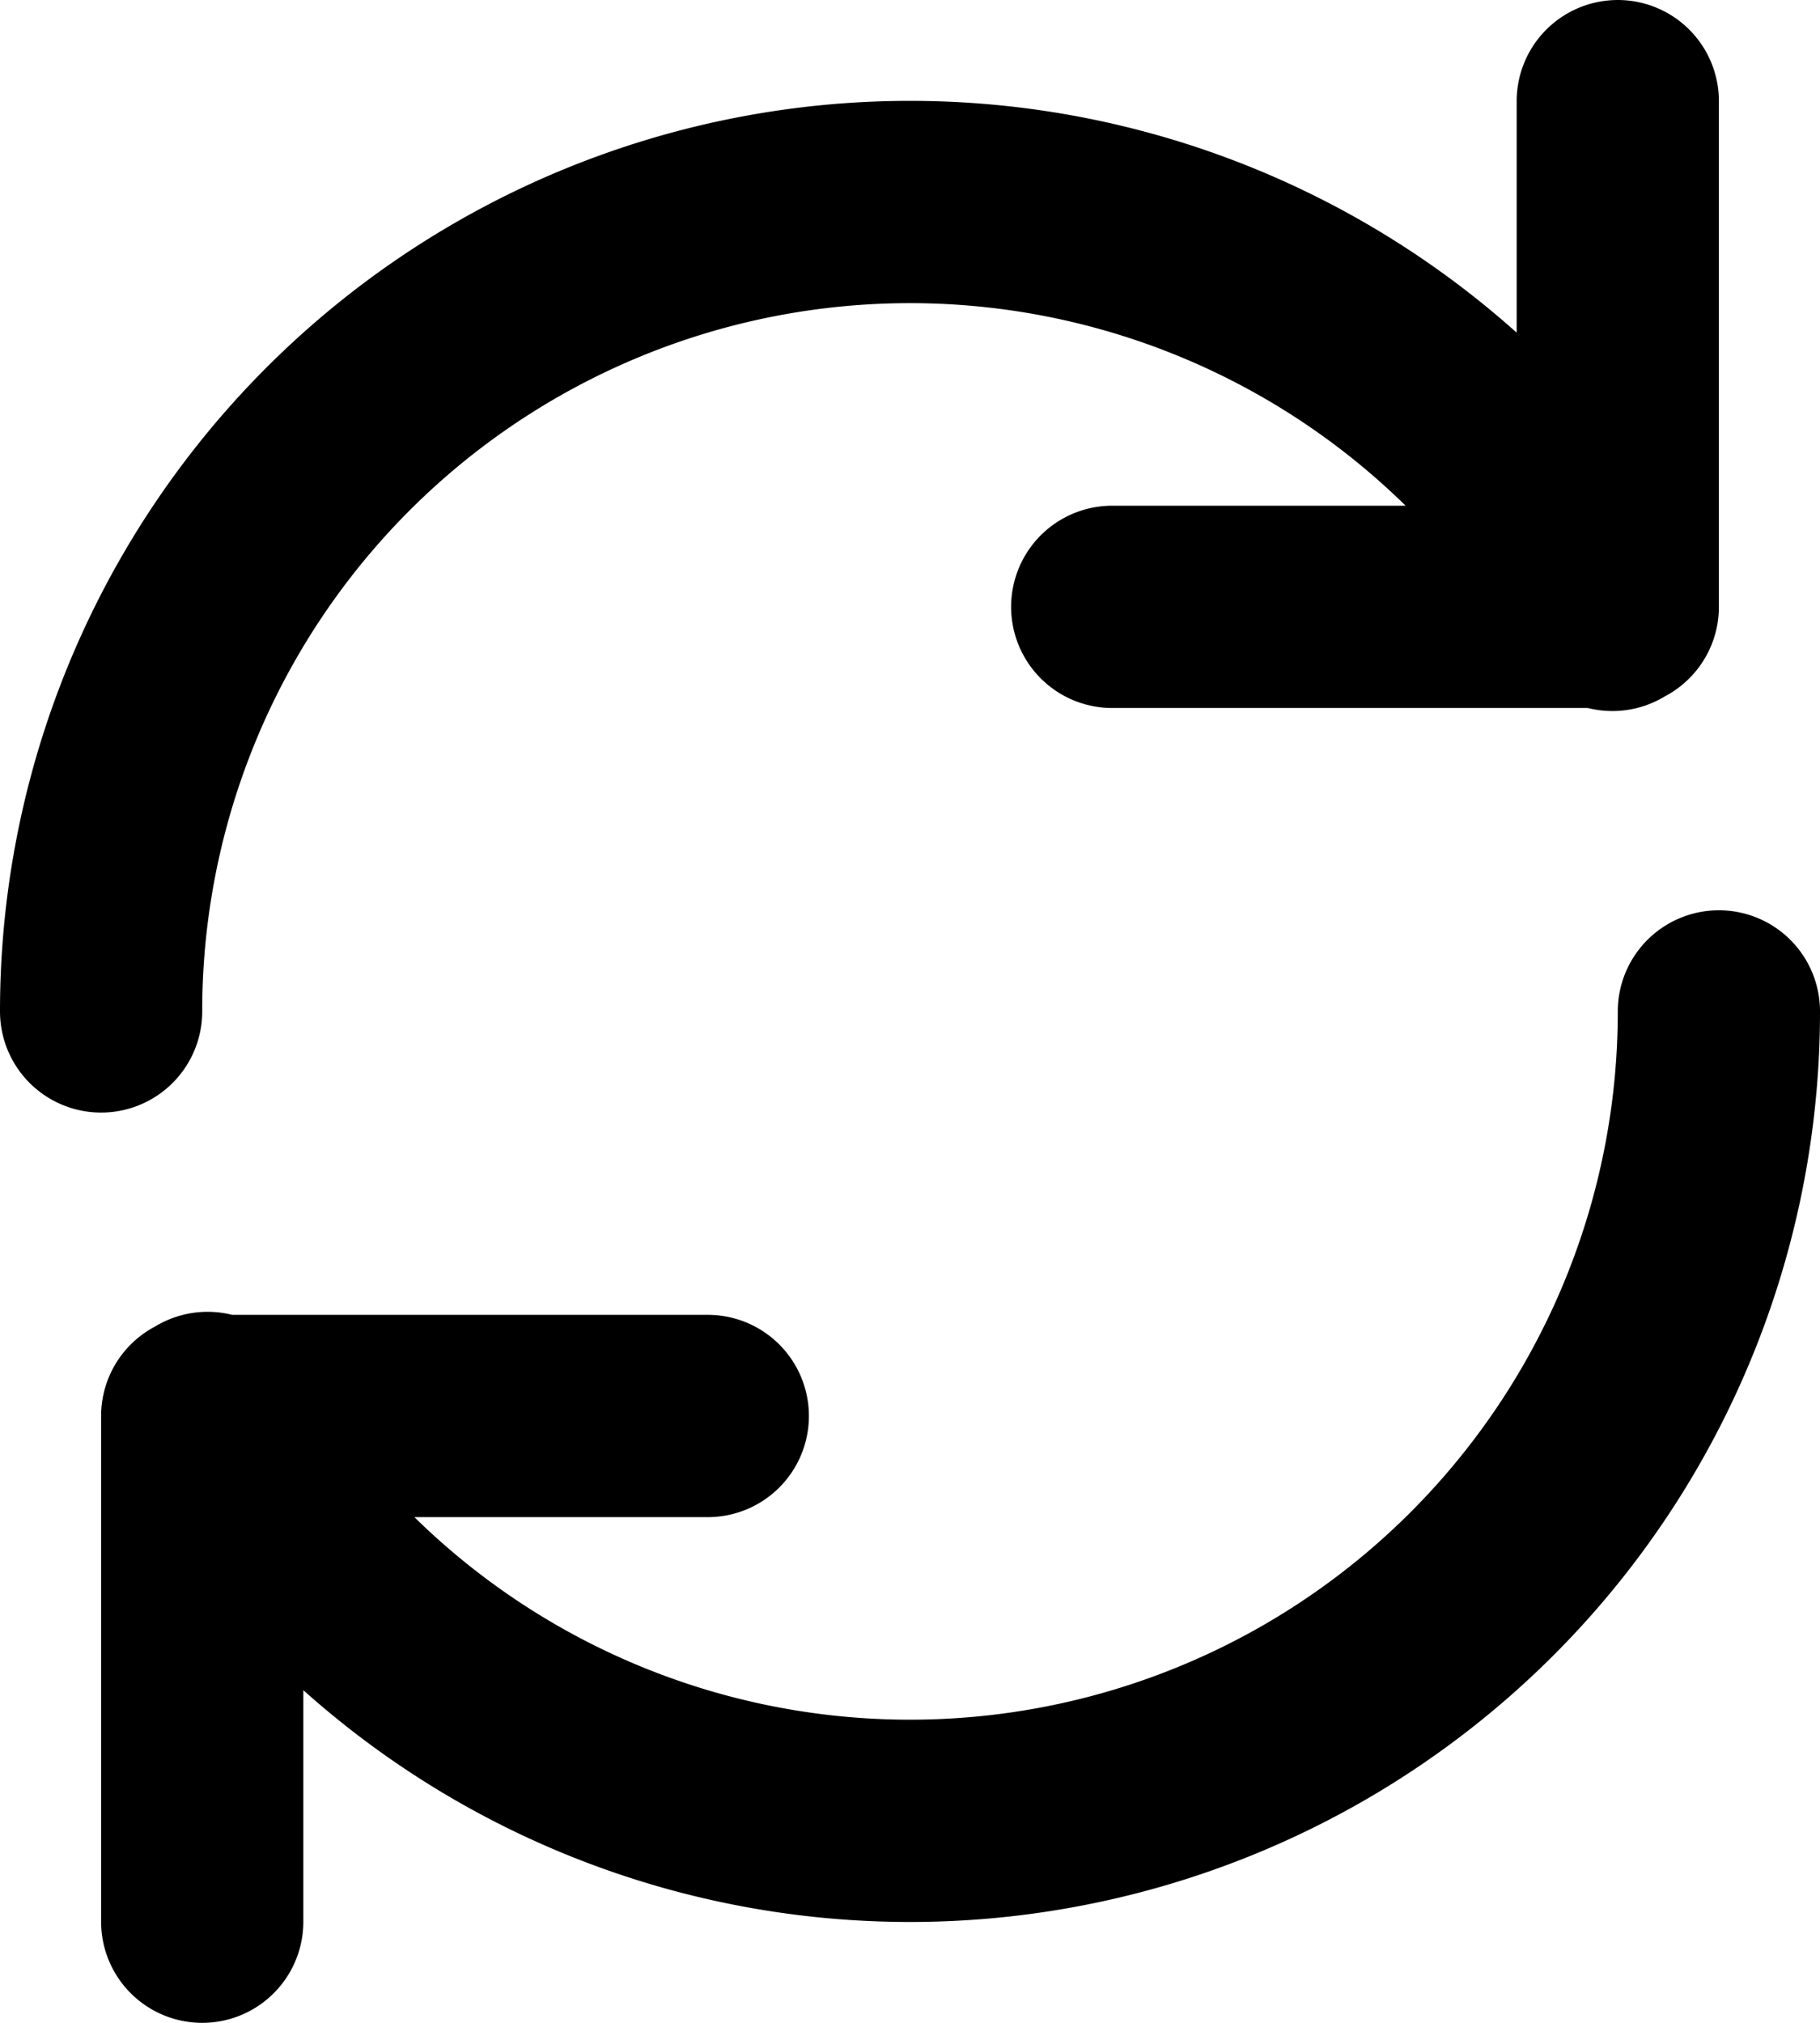
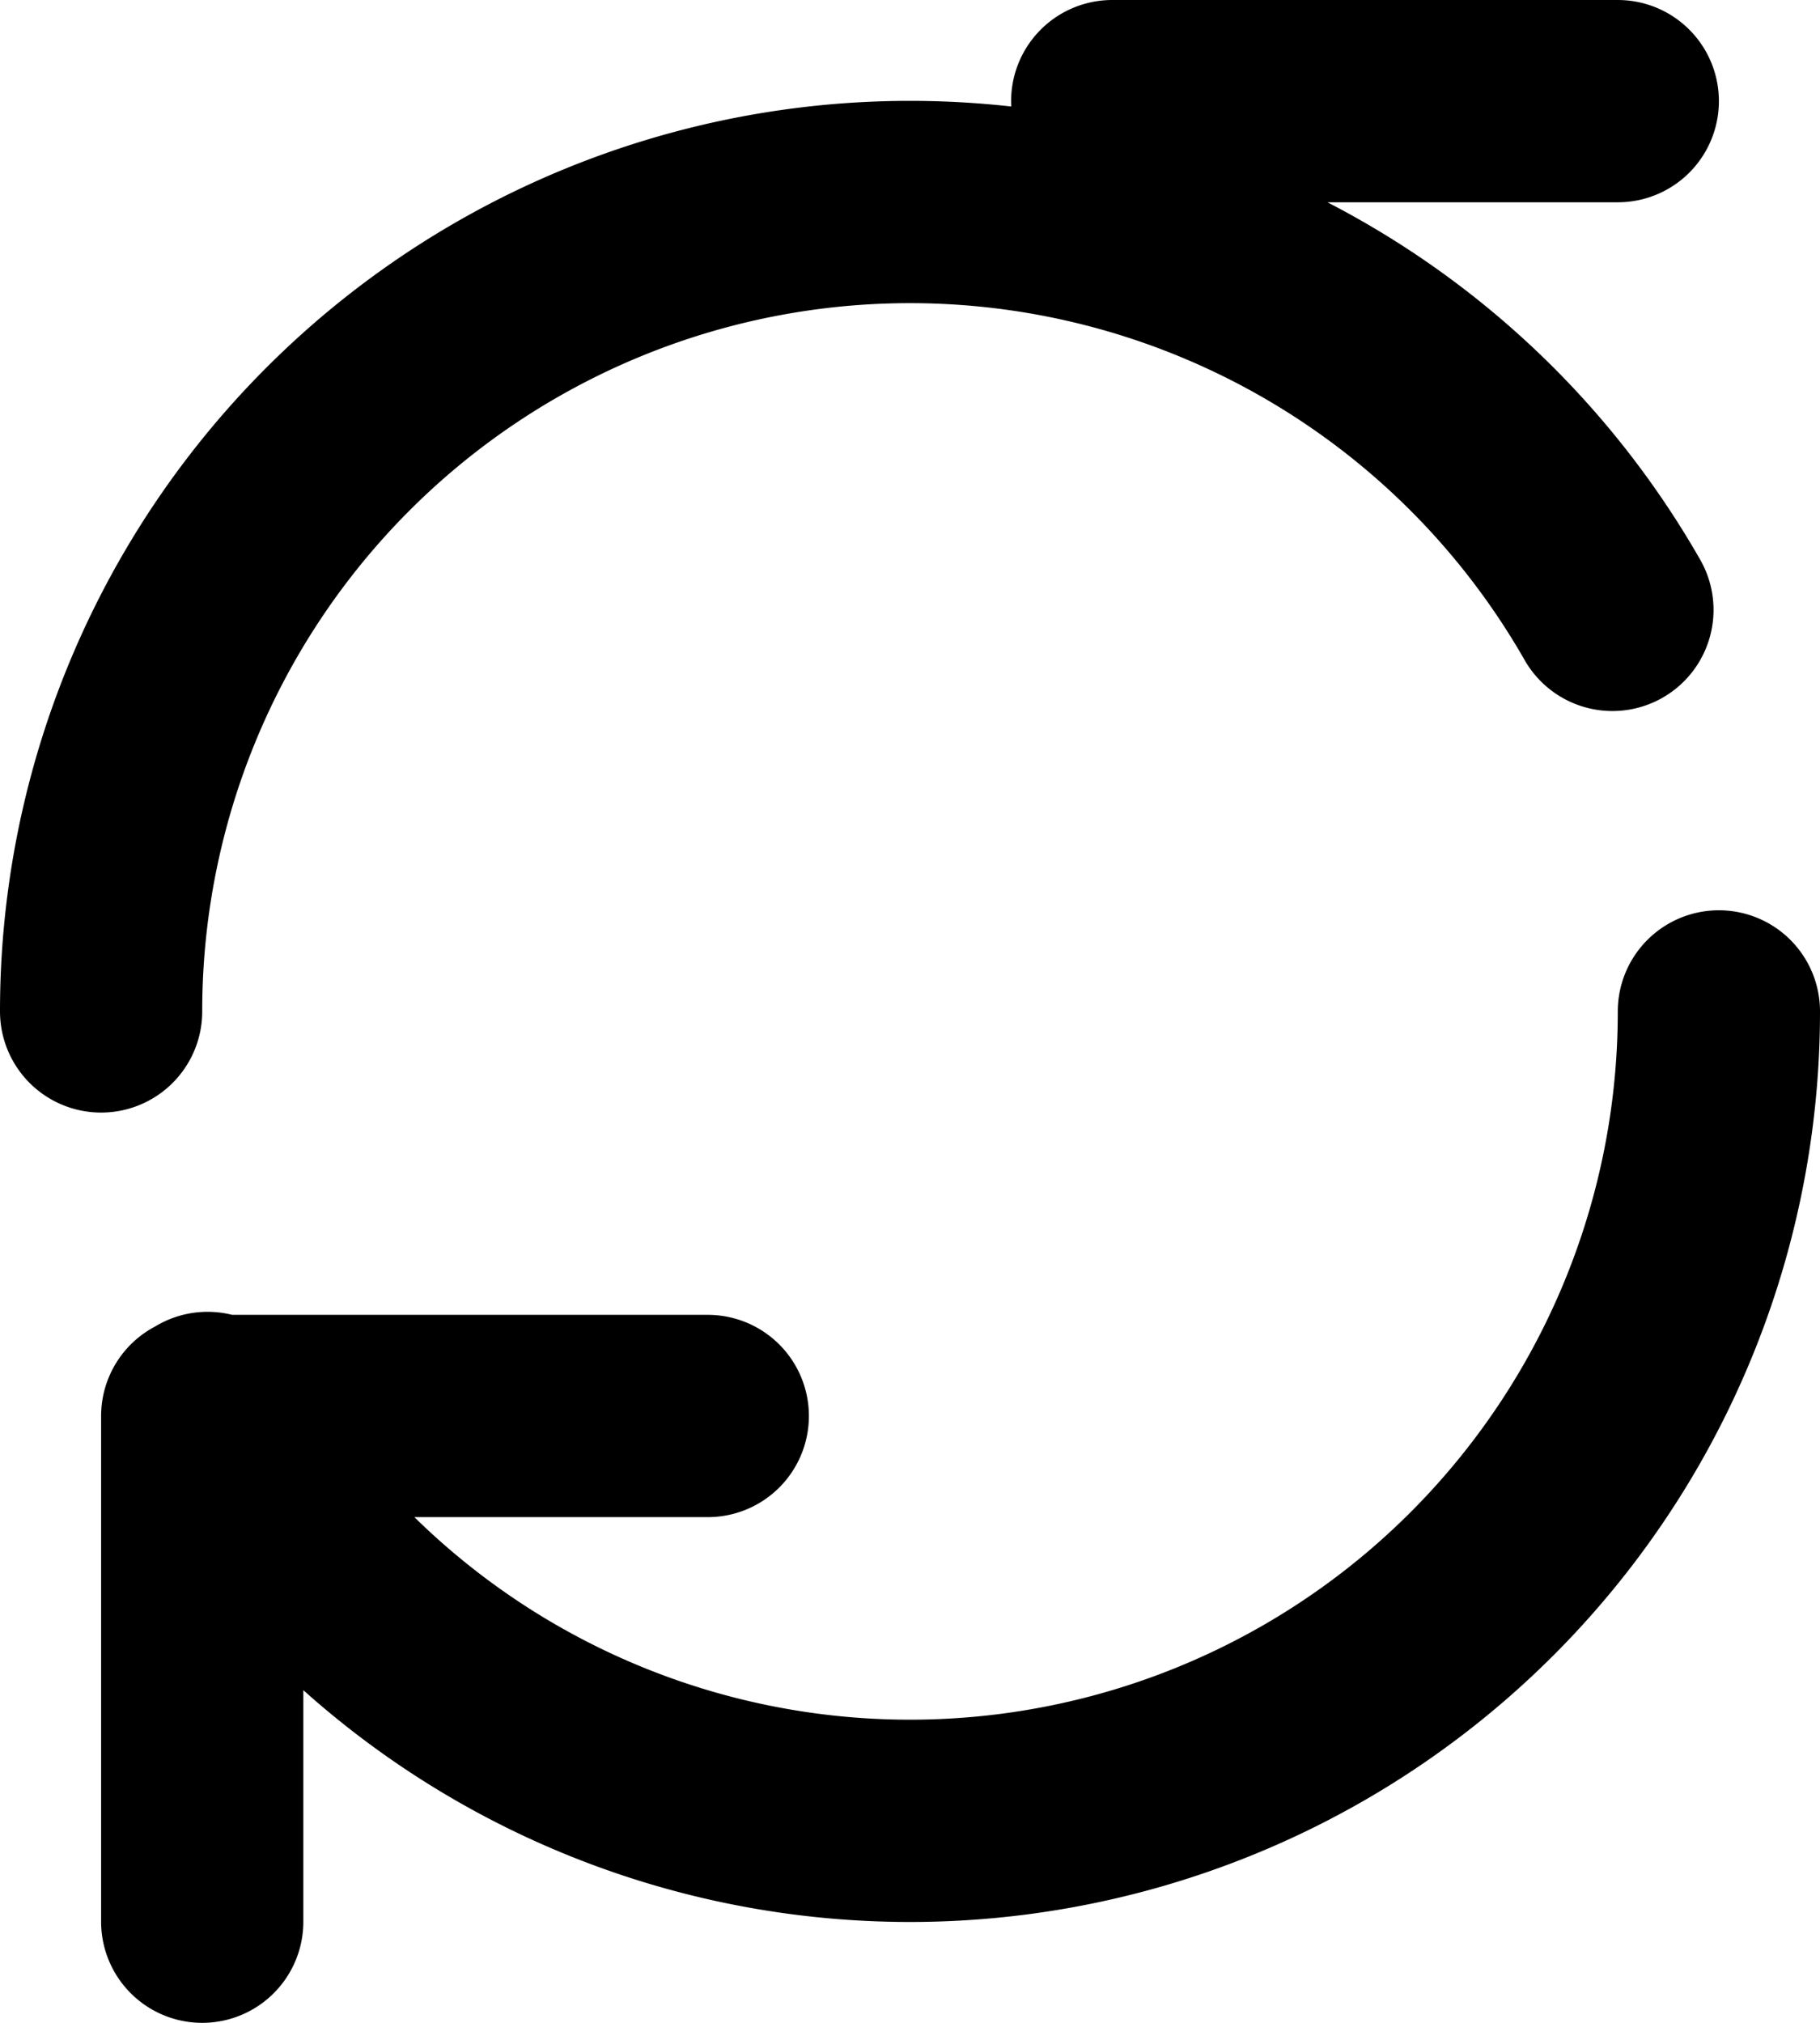
<svg xmlns="http://www.w3.org/2000/svg" class="w-6 h-6 text-gray-800 dark:text-white icon" aria-hidden="true" fill="none" viewBox="0 0 18 20">
-   <path stroke="currentColor" stroke-linecap="round" stroke-linejoin="round" stroke-width="2" d="M16 1v5h-5M2 19v-5h5m10-4a8 8 0 0 1-14.947 3.97M1 10a8 8 0 0 1 14.947-3.97" />
+   <path stroke="currentColor" stroke-linecap="round" stroke-linejoin="round" stroke-width="2" d="M16 1h-5M2 19v-5h5m10-4a8 8 0 0 1-14.947 3.97M1 10a8 8 0 0 1 14.947-3.97" />
</svg>